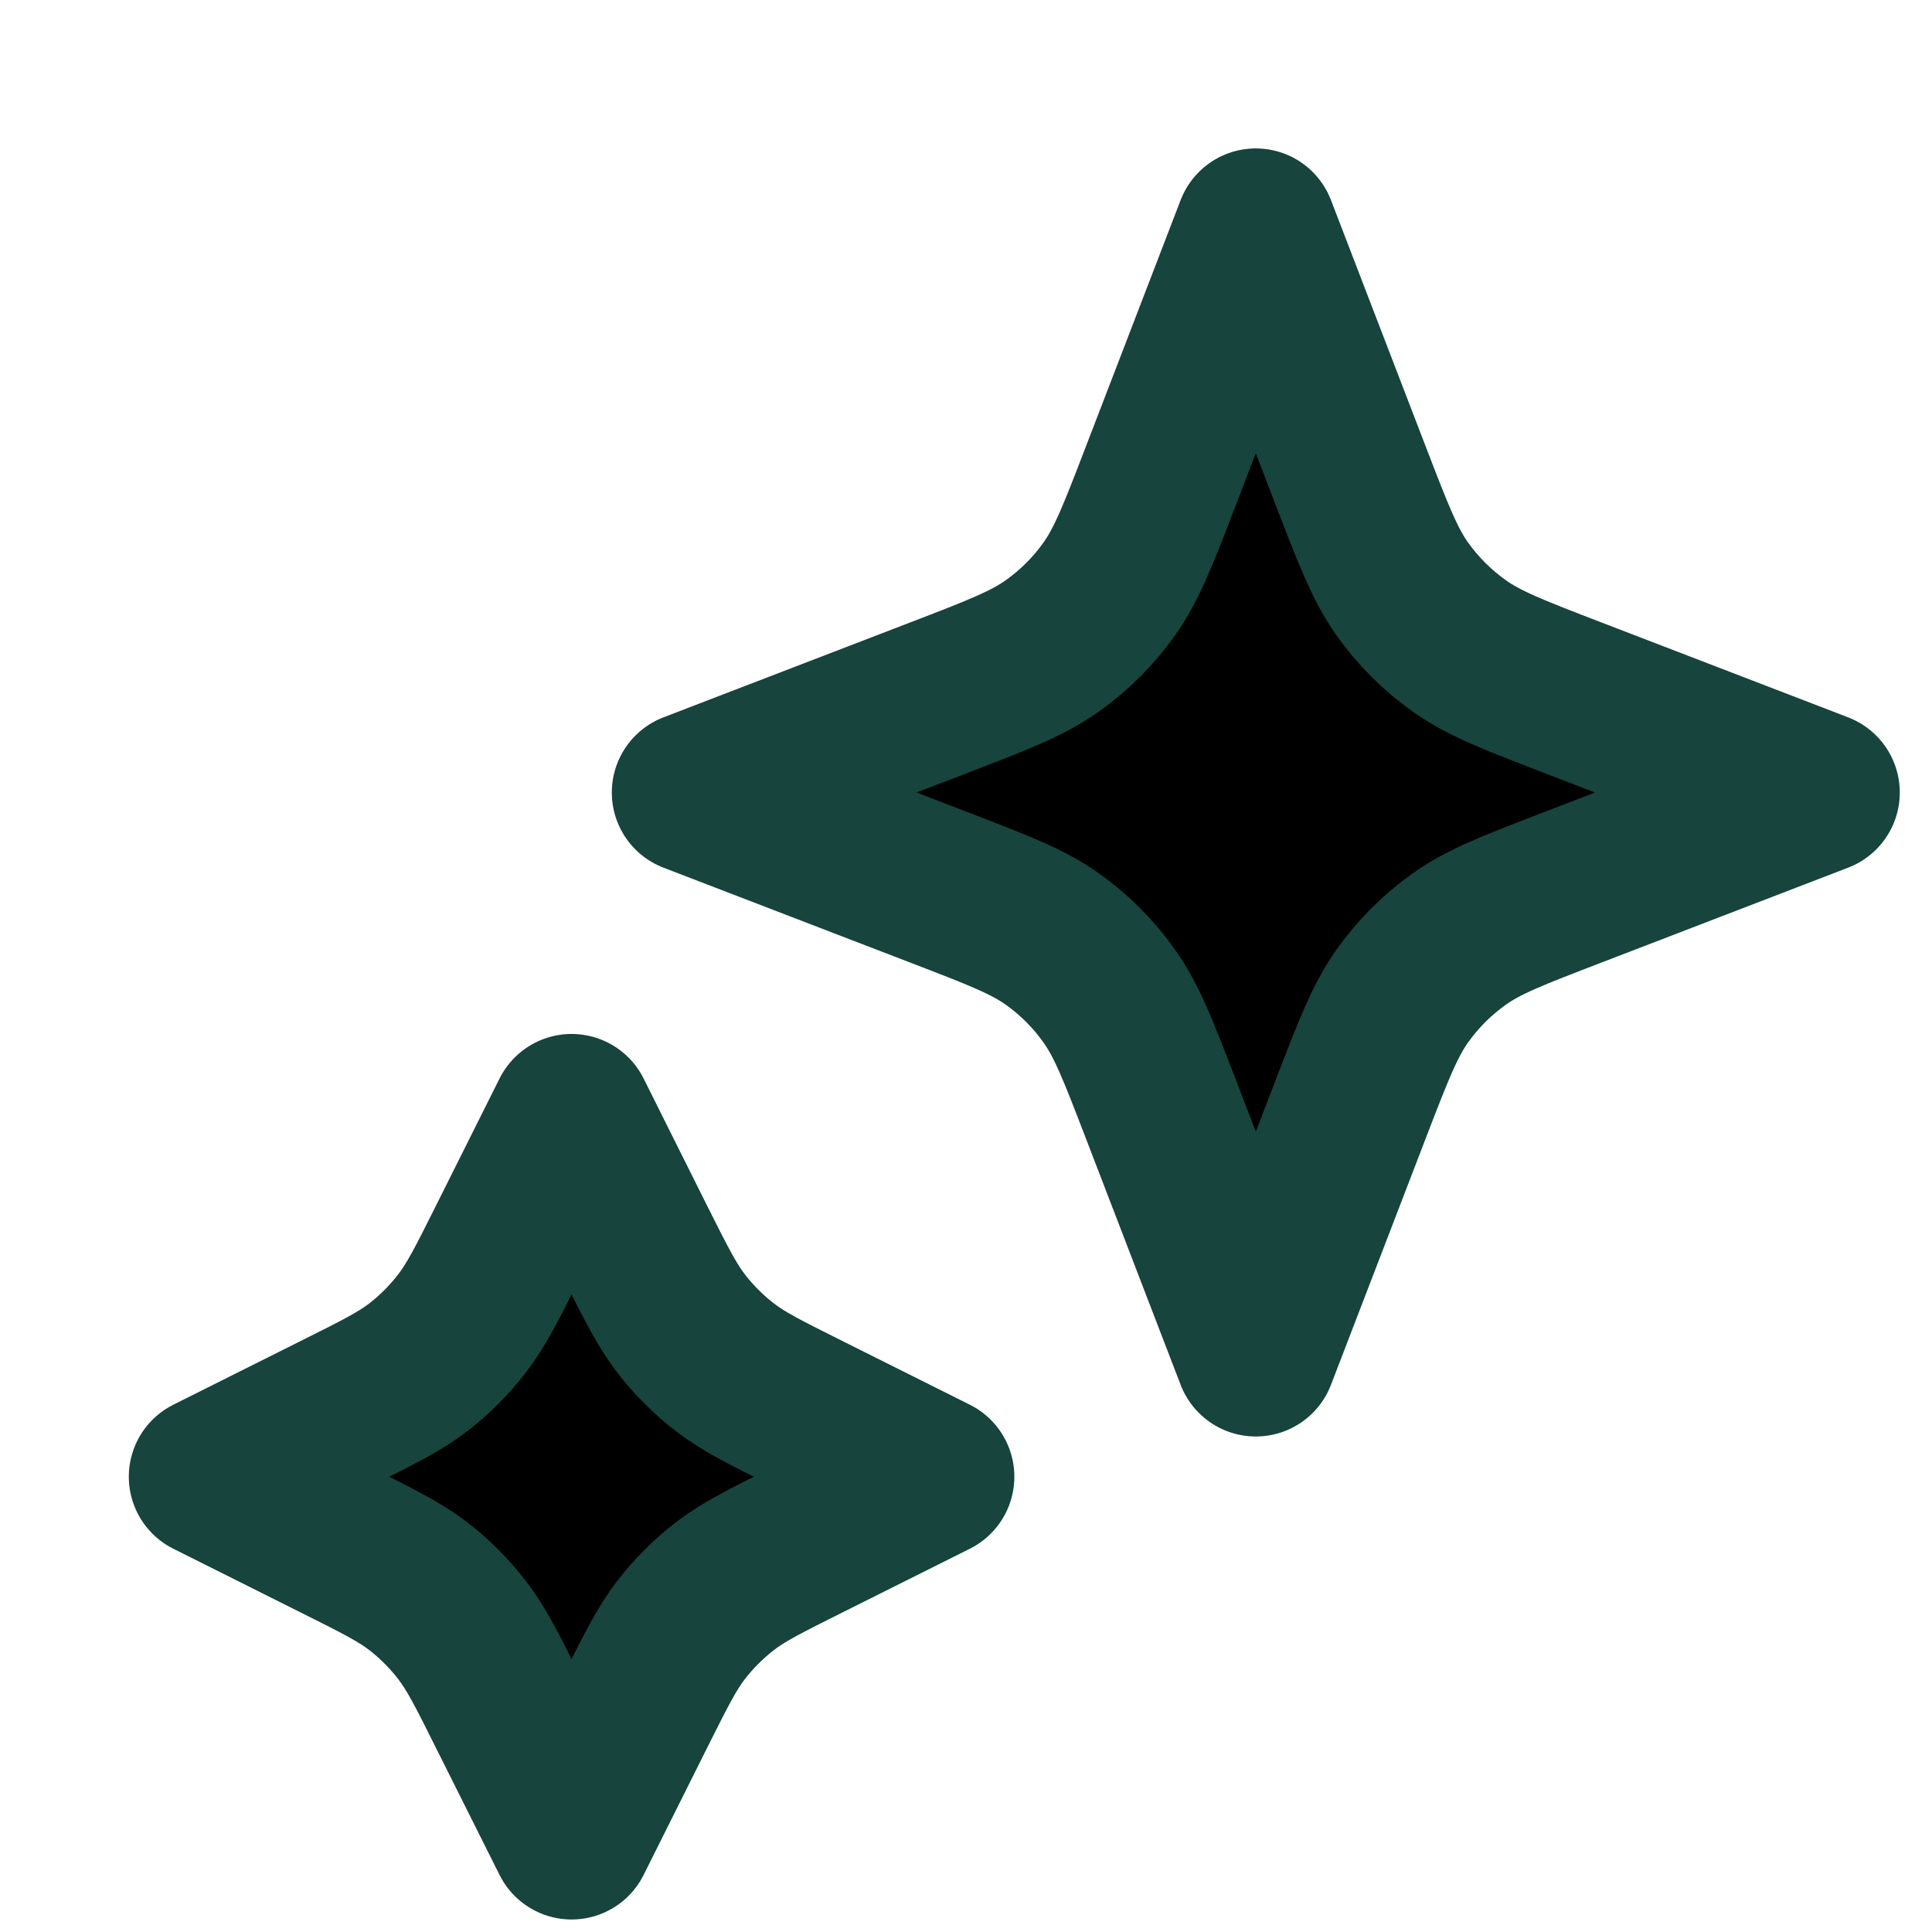
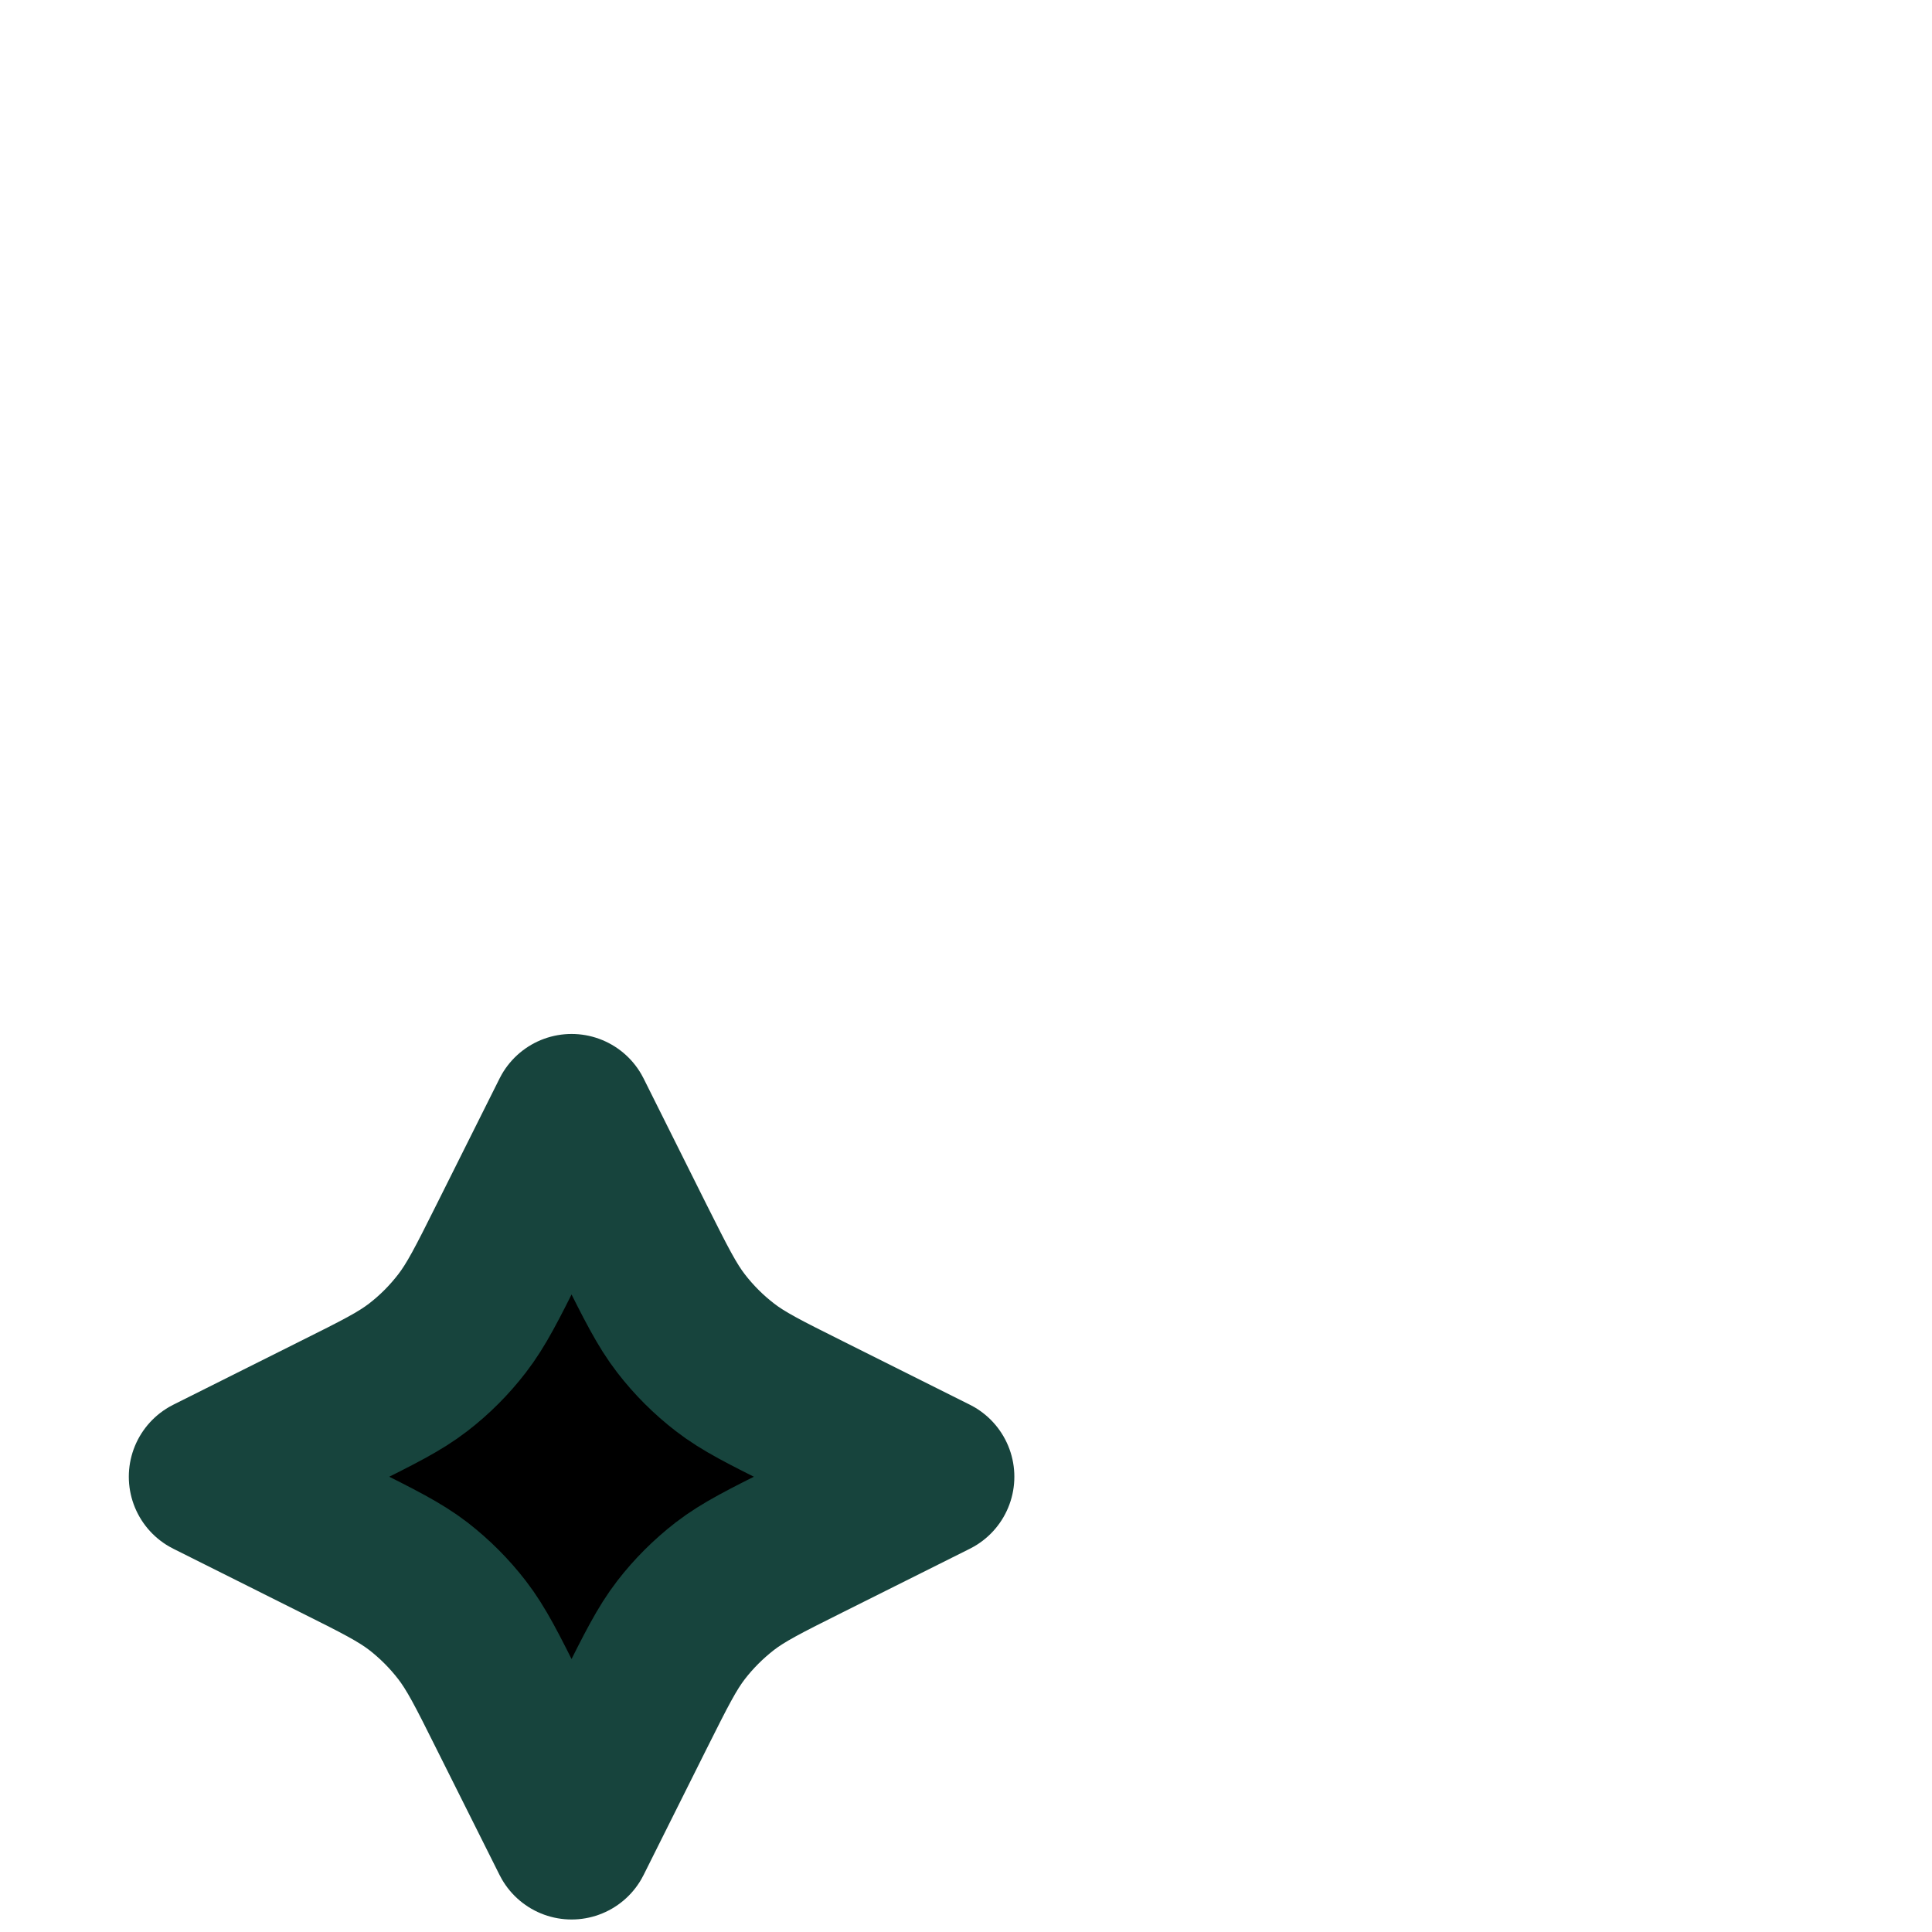
<svg xmlns="http://www.w3.org/2000/svg" viewBox="0 0 20 20" height="20" width="20" aria-hidden="true" class="icon icon-tabs">
-   <path stroke-linejoin="round" stroke-linecap="round" stroke-width="1.667" stroke="#17443D" d="M5.917 11.537L6.57 12.845C6.792 13.287 6.902 13.508 7.05 13.7C7.181 13.87 7.334 14.023 7.504 14.154C7.695 14.302 7.917 14.412 8.359 14.633L9.667 15.287L8.359 15.941C7.917 16.162 7.695 16.273 7.504 16.42C7.334 16.552 7.181 16.704 7.05 16.874C6.902 17.066 6.792 17.287 6.57 17.73L5.917 19.037L5.263 17.73C5.042 17.287 4.931 17.066 4.783 16.874C4.652 16.704 4.5 16.552 4.33 16.42C4.138 16.273 3.917 16.162 3.474 15.941L2.167 15.287L3.474 14.633C3.917 14.412 4.138 14.302 4.33 14.154C4.5 14.023 4.652 13.87 4.783 13.7C4.931 13.508 5.042 13.287 5.263 12.845L5.917 11.537Z" />
-   <path stroke-linejoin="round" stroke-linecap="round" stroke-width="1.667" stroke="#17443D" d="M13 2.37L13.982 4.924C14.217 5.535 14.335 5.841 14.517 6.098C14.679 6.325 14.878 6.524 15.106 6.686C15.363 6.869 15.669 6.987 16.28 7.222L18.833 8.204L16.28 9.186C15.669 9.421 15.363 9.538 15.106 9.721C14.878 9.883 14.679 10.082 14.517 10.31C14.335 10.567 14.217 10.872 13.982 11.483L13 14.037L12.018 11.483C11.783 10.872 11.665 10.567 11.482 10.31C11.321 10.082 11.122 9.883 10.894 9.721C10.637 9.538 10.331 9.421 9.72 9.186L7.167 8.204L9.72 7.222C10.331 6.987 10.637 6.869 10.894 6.686C11.122 6.524 11.321 6.325 11.482 6.098C11.665 5.841 11.783 5.535 12.018 4.924L13 2.37Z" />
+   <path stroke-linejoin="round" stroke-linecap="round" stroke-width="1.667" stroke="#17443D" d="M5.917 11.537L6.57 12.845C6.792 13.287 6.902 13.508 7.05 13.7C7.181 13.87 7.334 14.023 7.504 14.154C7.695 14.302 7.917 14.412 8.359 14.633L9.667 15.287L8.359 15.941C7.917 16.162 7.695 16.273 7.504 16.42C7.334 16.552 7.181 16.704 7.05 16.874C6.902 17.066 6.792 17.287 6.57 17.73L5.917 19.037L5.263 17.73C5.042 17.287 4.931 17.066 4.783 16.874C4.652 16.704 4.5 16.552 4.33 16.42C4.138 16.273 3.917 16.162 3.474 15.941L2.167 15.287L3.474 14.633C3.917 14.412 4.138 14.302 4.33 14.154C4.5 14.023 4.652 13.87 4.783 13.7C4.931 13.508 5.042 13.287 5.263 12.845Z" />
</svg>